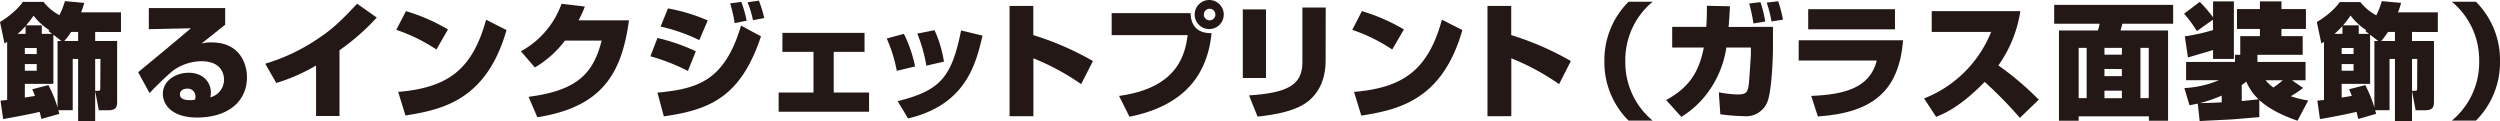
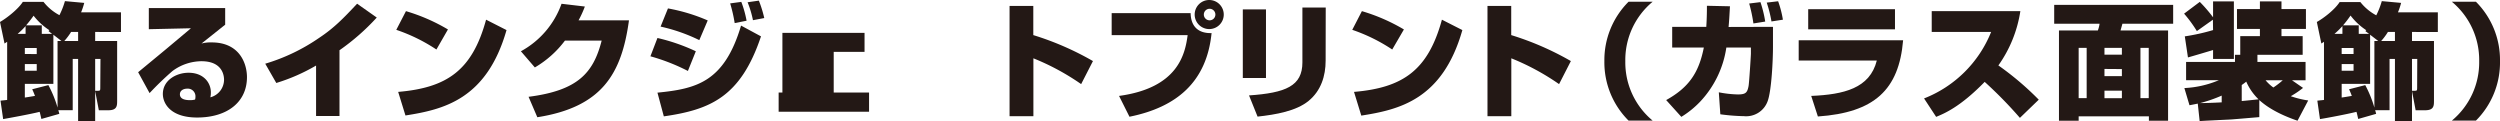
<svg xmlns="http://www.w3.org/2000/svg" viewBox="0 0 796.26 38.57">
  <defs>
    <style>.cls-1{fill:#231815;}</style>
  </defs>
  <g id="レイヤー_2" data-name="レイヤー 2">
    <g id="art">
      <path class="cls-1" d="M30.31,10.18v2.88h7V32c0,1.68,0,3.12-2.83,3.12h-3L30.31,29v9.54H24.88V18.77H23.16V35.1H18.57c.12.4.16.48.32,1.16l-5.71,1.63c-.28-1.19-.36-1.63-.56-2.27C10,36.3,3,37.58,1,37.93L.16,32.06c1.48-.16,1.64-.16,2.12-.23V13.3c-.28.2-.52.36-.84.56L0,7C2.16,5.75,5.71,3,7.27.6h6.59a15.89,15.89,0,0,0,5.07,4.23A24.79,24.79,0,0,0,20.68.36l6.15.56a22,22,0,0,1-1,3h12.7v6.27ZM8.15,8.31a26.78,26.78,0,0,1-2.52,2.47H8.15ZM17,11.06V26.71H7.91v4.36c1.91-.28,2.67-.44,3.23-.52-.4-1.08-.52-1.32-.88-2.12l5.15-1.32a36.6,36.6,0,0,1,2.92,7.15V13.06h1.24ZM11.7,15.29H7.91v1.92H11.7Zm0,5.11H7.91v2.12H11.7ZM15.45,9.9l.28-.28A20.31,20.31,0,0,1,10.7,5,38.41,38.41,0,0,1,8.31,8.07h5v2.71h3.27Zm9.43.28H22.64a20,20,0,0,1-2.16,2.88h4.4ZM32,18.77H30.31V28.91h1c.59,0,.63-.2.63-1Z" />
      <path class="cls-1" d="M71.72,2.56V7.87c-2.12,1.67-5.44,4.35-7.55,6a11.1,11.1,0,0,1,3.27-.36c8.91,0,11.22,6.79,11.22,11.06,0,7.94-6.27,12.86-15.89,12.86-8.42,0-10.9-4.44-10.9-7.51,0-4.35,4.27-6.75,8.19-6.75,4.79,0,7.1,3.19,7.1,6.23A6.9,6.9,0,0,1,67,31a5.82,5.82,0,0,0,4.36-5.55c0-.68,0-5.95-7.19-5.95a15.65,15.65,0,0,0-9.27,3.15,98.16,98.16,0,0,0-7.26,7L44,23c1.4-1.16,7.51-6.19,8.75-7.23S59.66,10,60.81,9L47.4,9.3V2.56ZM62.25,30.87a2.45,2.45,0,0,0-2.55-2.64c-1.4,0-2.4.68-2.4,1.8,0,1.68,2,1.87,3.23,1.87a6,6,0,0,0,1.6-.19A2.84,2.84,0,0,0,62.25,30.87Z" />
      <path class="cls-1" d="M108.13,36.94h-7.46V20.88A59.57,59.57,0,0,1,88,26.43l-3.52-6.14A60.68,60.68,0,0,0,101.74,12c4.64-3.08,7.67-6.19,12-10.82L120,5.59A71.15,71.15,0,0,1,108.13,16Z" />
      <path class="cls-1" d="M139,15.77A54.69,54.69,0,0,0,126.22,9.5l3.08-5.95a58.65,58.65,0,0,1,13.37,5.83Zm-12.18,13.5c15.41-1.32,23.56-6.71,28-23l6.51,3.31C155,31.75,141.12,34.9,129.14,36.78Z" />
      <path class="cls-1" d="M200.33,6.47C198,23.56,191.71,34.1,171.14,37.34l-2.79-6.51c15.65-2,20.64-7.55,23.28-17.89h-11.7a32.33,32.33,0,0,1-9.58,8.54l-4.44-5.15A27.84,27.84,0,0,0,178.85,1.2l7.43.88a33.37,33.37,0,0,1-2,4.39Z" />
      <path class="cls-1" d="M219.1,22.6a63,63,0,0,0-11.94-4.67l2.24-5.83a60.4,60.4,0,0,1,12.22,4.23Zm-9.7,6.91c12.42-1.24,21.28-3.36,26.63-21.36l6.35,3.43c-6.47,19.33-16.21,23.36-30.95,25.48Zm13.33-16.73A54.57,54.57,0,0,0,210.4,8.47l2.35-5.79a57,57,0,0,1,12.66,3.83ZM234,7.35a47.11,47.11,0,0,0-1.44-6.27L236.11.6a34,34,0,0,1,1.68,6Zm5.82-.92A31.32,31.32,0,0,0,238.11.72L241.7.2a36.79,36.79,0,0,1,1.72,5.55Z" />
-       <path class="cls-1" d="M275.36,10.46v6.07h-9.82V29.47H276.8v6.11H248V29.47h11.1V16.53h-9.9V10.46Z" />
-       <path class="cls-1" d="M285.63,22.56a45.47,45.47,0,0,0-3.2-10.3l5.47-1.48a42.66,42.66,0,0,1,3.56,10.38Zm.28,9.66c13.37-3.35,17.17-7.34,20.2-22.52l6.83,1.64c-2.12,9-5.23,22-23.72,26.39Zm9.14-11.3a48.58,48.58,0,0,0-2.88-10.22l5.48-1.08a37.73,37.73,0,0,1,3,10Z" />
+       <path class="cls-1" d="M275.36,10.46v6.07h-9.82V29.47H276.8v6.11H248V29.47h11.1h-9.9V10.46Z" />
      <path class="cls-1" d="M329.11,1.88v9.3a92.76,92.76,0,0,1,19,8.27l-3.76,7.34a76.56,76.56,0,0,0-15.21-8.22V37h-7.59V1.88Z" />
      <path class="cls-1" d="M379.22,4.19c.08,4.2,2.4,6.47,6.67,6.35-1.55,15.5-11.06,23.6-26.15,26.64l-3.32-6.63c18.81-2.56,21.05-13.34,21.85-19.37h-24.2v-7Zm5.91,5.07a4.63,4.63,0,1,1,4.64-4.63A4.62,4.62,0,0,1,385.13,9.26Zm0-6.46a1.84,1.84,0,0,0,0,3.67,1.84,1.84,0,1,0,0-3.67Z" />
      <path class="cls-1" d="M403.22,24.84h-7.38V3h7.38Zm19-5.51c0,4.87-1.48,9.58-5.43,12.81s-10.38,4.36-16.25,5l-2.72-6.75c11.7-.8,17-3,17-10.5V2.4h7.43Z" />
      <path class="cls-1" d="M443.43,15.77A54.63,54.63,0,0,0,430.7,9.5l3.07-5.95a58.94,58.94,0,0,1,13.38,5.83Zm-12.17,13.5c15.41-1.32,23.55-6.71,28-23l6.51,3.31c-6.31,22.21-20.21,25.36-32.19,27.24Z" />
      <path class="cls-1" d="M481.33,1.88v9.3a92.76,92.76,0,0,1,19,8.27l-3.76,7.34a76.56,76.56,0,0,0-15.21-8.22V37h-7.59V1.88Z" />
      <path class="cls-1" d="M526.37.56a24.08,24.08,0,0,0-8.7,18.93,24.08,24.08,0,0,0,8.7,18.92H518.7A26.18,26.18,0,0,1,511,19.49,26.24,26.24,0,0,1,518.7.56Z" />
      <path class="cls-1" d="M564.7,8.55l0,6.42c0,4-.44,13.9-1.71,17.29A7.27,7.27,0,0,1,555.48,37a63.64,63.64,0,0,1-7.55-.6l-.48-7a34.63,34.63,0,0,0,6.07.68c2.48,0,3-.56,3.4-2.64.2-1,.75-9.86.75-10.34V15.13h-7.82a31.85,31.85,0,0,1-8.27,17.17,29.49,29.49,0,0,1-6.07,4.92l-4.83-5.35c7.47-4.12,10.46-9,12-16.74H532.6V8.55h10.86c.2-3.2.2-5.32.2-6.71L551,2c-.12,2-.2,4-.44,6.59Zm-6.23-1.08a47.34,47.34,0,0,0-1.35-6.35l3.59-.44a37.56,37.56,0,0,1,1.52,6.19Zm5.75-.64a39.75,39.75,0,0,0-1.51-6L566.34.4a32.69,32.69,0,0,1,1.52,5.87Z" />
      <path class="cls-1" d="M606.15,12.82C604.83,28.59,597,35.86,579,37.1l-2.12-6.55c10.38-.44,18.65-2.4,20.89-11.26H572.89V12.82Zm-2.59-9.9V9.34H575.92V2.92Z" />
      <path class="cls-1" d="M612.82,31.35a37.88,37.88,0,0,0,21.36-21.17H615.26V3.55h28.23a40.38,40.38,0,0,1-7,17.29,93.1,93.1,0,0,1,12.86,10.91l-6,5.79a134.4,134.4,0,0,0-11.22-11.46c-7.67,7.86-12.66,10-15.46,11.14Z" />
      <path class="cls-1" d="M692.16,7.55H676c-.2.76-.4,1.43-.6,2.15h15.14V38.45h-6.11V37.06H662.06v1.39h-6.27V9.7h12.38a8.91,8.91,0,0,0,.55-2.15H654.27v-6h37.89Zm-30.1,7.7v16h2.55v-16Zm8.22,0v2.16h5.55V15.25Zm0,6.71v2.28h5.55V22Zm0,6.91v2.4h5.55v-2.4Zm11.46-13.62v16h2.64v-16Z" />
      <path class="cls-1" d="M704.82,6.27,699.71,9.9a41.06,41.06,0,0,0-4.07-5.55l5-3.75a46.55,46.55,0,0,1,4.23,4.91V.44h6.63V18.77h-6.63V15.93c-.88.28-6.67,2-8,2.36l-1-6.71a64.43,64.43,0,0,0,9-2Zm26.95,32.18c-2.07-.72-8.1-2.83-12.17-6.58V37.3c-2.76.24-8.83.75-9,.75-8.11.4-9,.44-10,.52L700,33c-1.16.24-1.36.28-2.64.52l-1.63-5.47a32,32,0,0,0,11-2.51H696.28V19.73h15.57V17.45h1.68V11.5h6.26V9.22h-7.3V2.88h7.3V.44h6.87V2.88h7.79V9.22h-7.79V11.5h6.75v5.95H719v2.28h15.33v5.83H730L733.53,28a30.2,30.2,0,0,1-3.91,2.64A30.28,30.28,0,0,0,735.17,32Zm-24.15-8a45,45,0,0,1-6.91,2.39c1,0,4.07-.08,6.91-.24ZM714,32.18c1.8-.16,3.16-.31,5.36-.55A17.55,17.55,0,0,1,715.44,26,17.89,17.89,0,0,1,714,27.07Zm7.59-6.62a13.52,13.52,0,0,0,2.48,2.31,25,25,0,0,0,3-2.31Z" />
      <path class="cls-1" d="M768.23,10.18v2.88h7V32c0,1.68,0,3.12-2.84,3.12h-3L768.23,29v9.54H762.8V18.77h-1.72V35.1h-4.59c.12.4.16.48.32,1.16l-5.71,1.63c-.28-1.19-.36-1.63-.56-2.27-2.63.68-9.58,2-11.62,2.31l-.84-5.87c1.48-.16,1.64-.16,2.12-.23V13.3c-.28.2-.52.36-.84.56L737.92,7c2.16-1.2,5.71-3.91,7.27-6.35h6.59a16.13,16.13,0,0,0,5.07,4.23A25,25,0,0,0,758.61.36l6.15.56a22,22,0,0,1-1,3h12.7v6.27ZM746.07,8.31a26.78,26.78,0,0,1-2.52,2.47h2.52Zm8.82,2.75V26.71h-9.06v4.36c1.92-.28,2.67-.44,3.23-.52-.39-1.08-.52-1.32-.87-2.12l5.15-1.32a37,37,0,0,1,2.91,7.15V13.06h1.24Zm-5.27,4.23h-3.79v1.92h3.79Zm0,5.11h-3.79v2.12h3.79Zm3.76-10.5.28-.28a20.19,20.19,0,0,1-5-4.67,34.34,34.34,0,0,1-2.39,3.12h5v2.71h3.28Zm9.42.28h-2.24a19.25,19.25,0,0,1-2.15,2.88h4.39Zm7.11,8.59h-1.68V28.91h1c.6,0,.64-.2.64-1Z" />
      <path class="cls-1" d="M780.93,38.41a24.08,24.08,0,0,0,8.7-18.92A24.08,24.08,0,0,0,780.93.56h7.67a26.24,26.24,0,0,1,7.66,18.93,26.18,26.18,0,0,1-7.66,18.92Z" />
    </g>
  </g>
</svg>